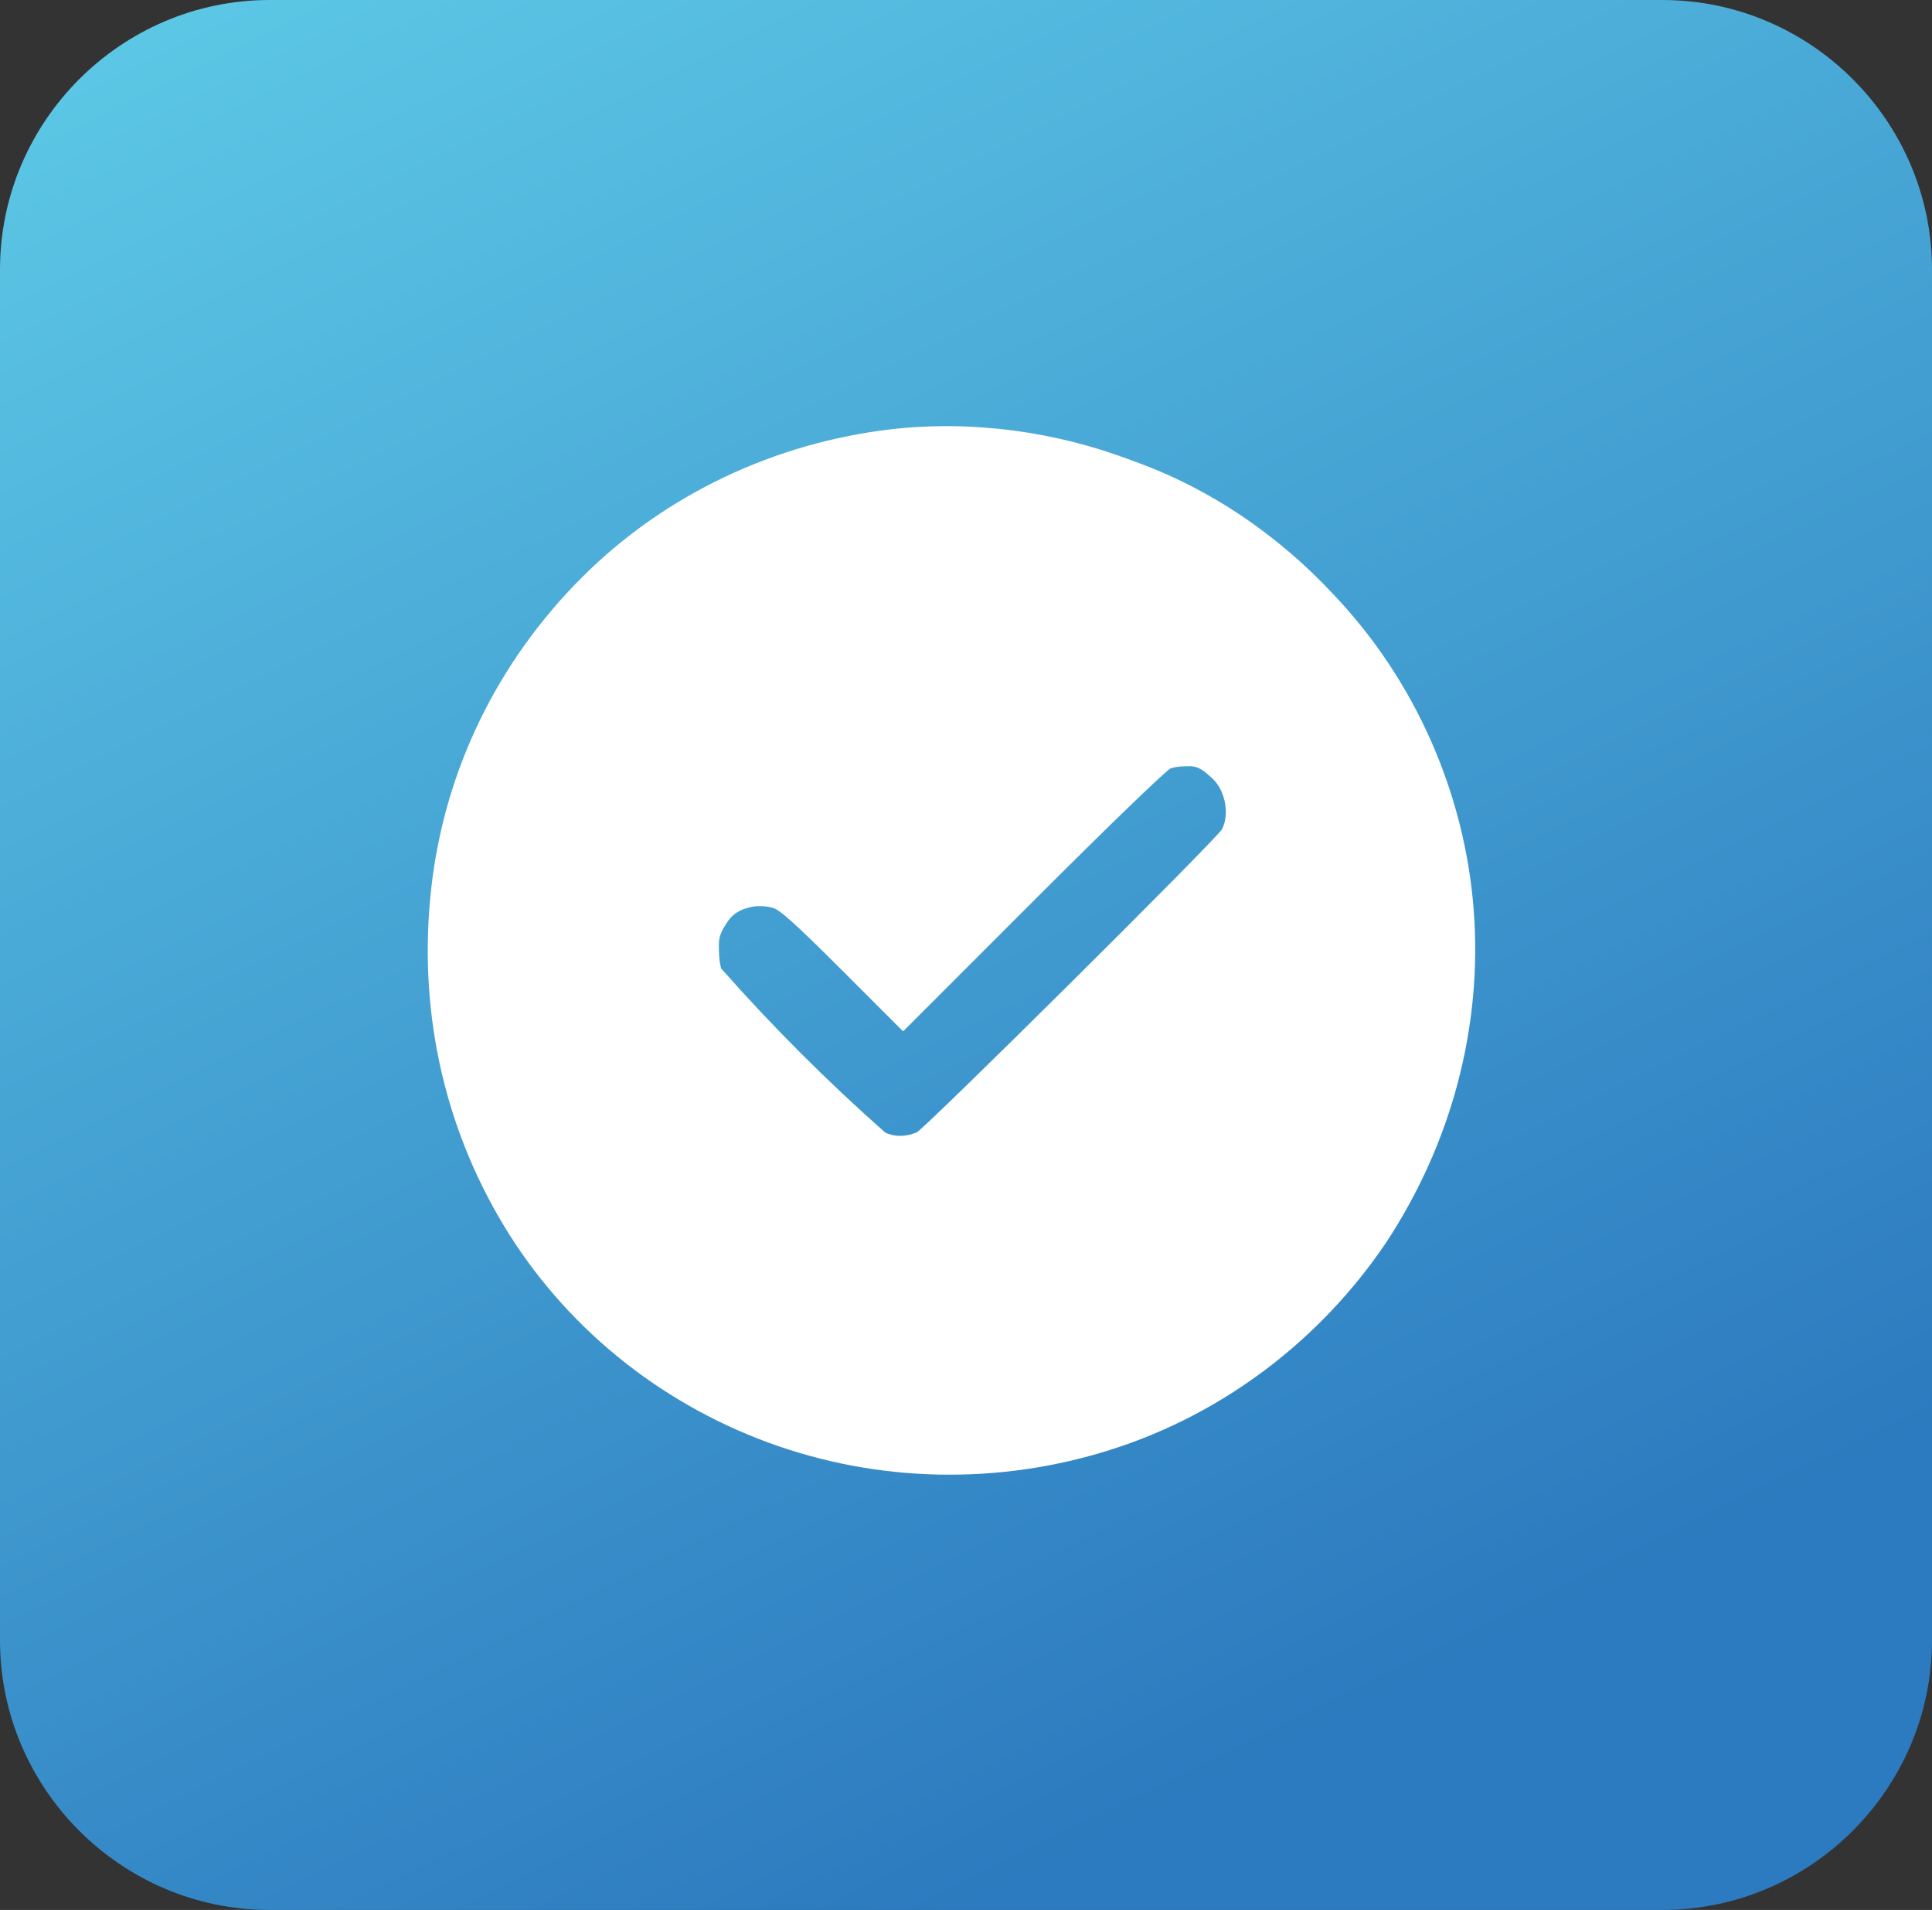
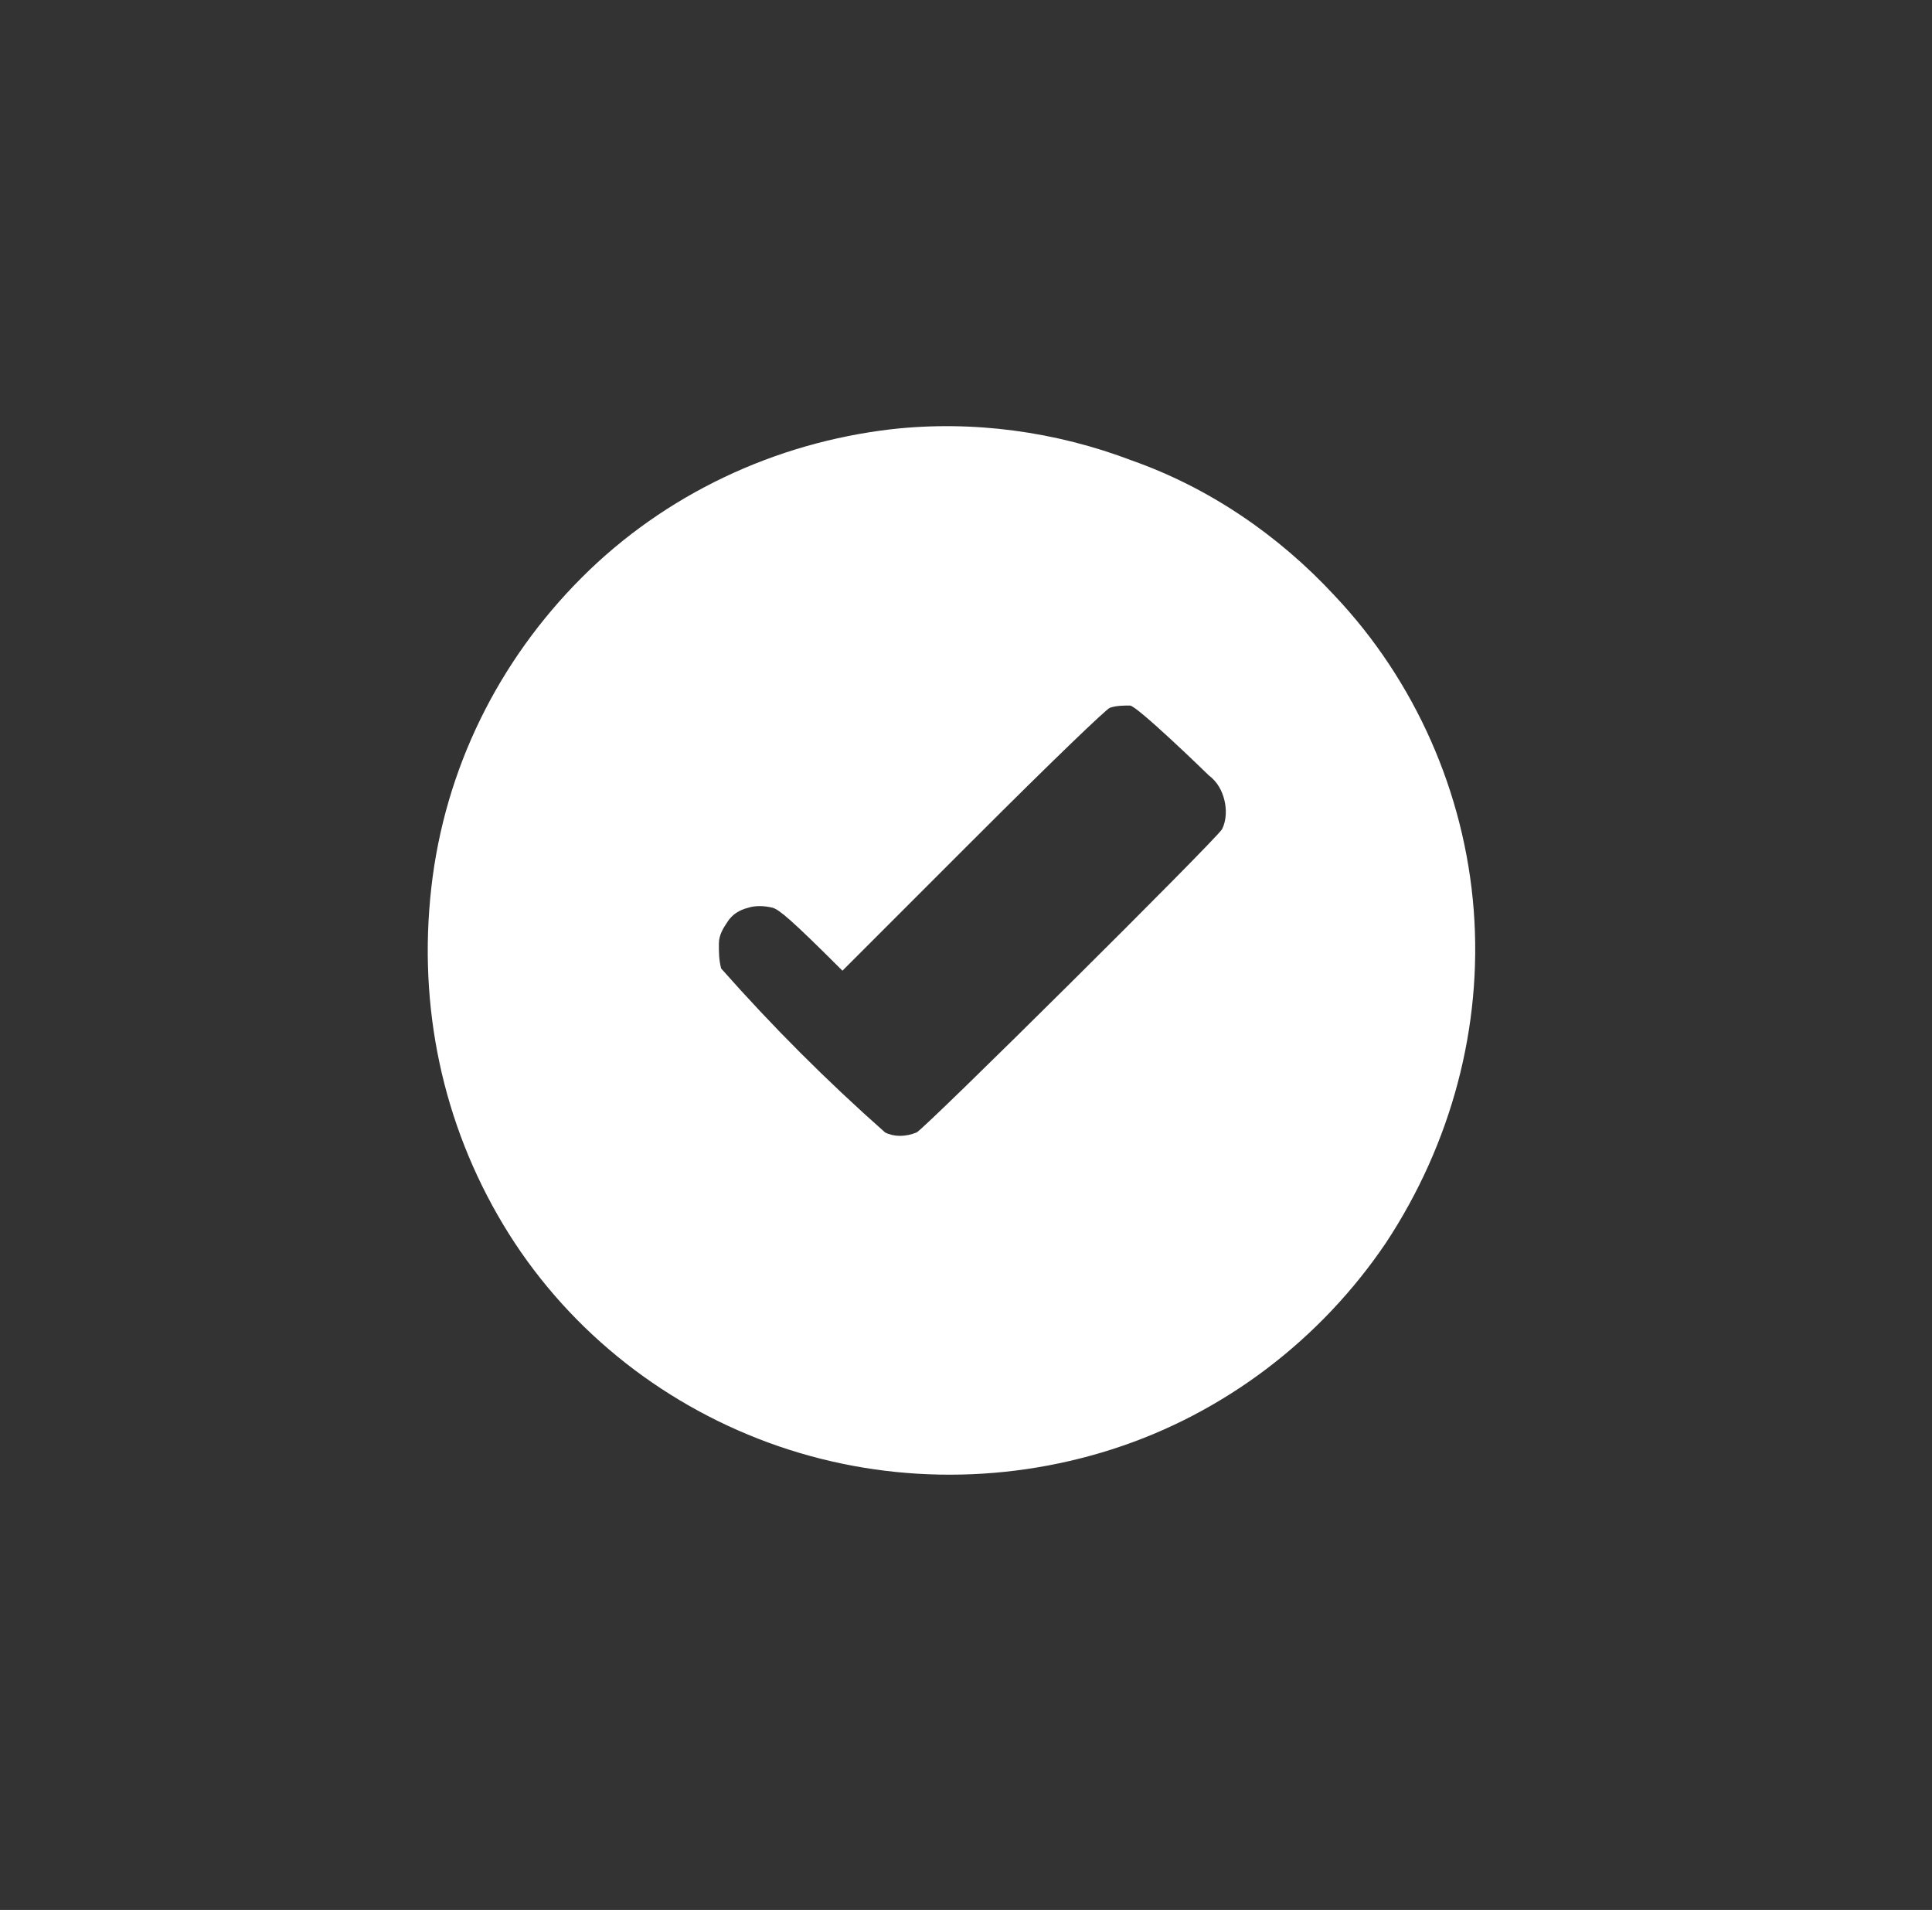
<svg xmlns="http://www.w3.org/2000/svg" version="1.1" id="Layer_1" x="0px" y="0px" viewBox="0 0 86 85" style="enable-background:new 0 0 86 85;" xml:space="preserve">
  <rect x="0" y="0" width="86" height="85" fill="#333333" stroke="none" />
  <style type="text/css">
	.st0{fill:url(#SVGID_1_);}
	.st1{fill-rule:evenodd;clip-rule:evenodd;fill:#FFFFFF;}
	.st2{fill:url(#SVGID_00000013886474919890806410000009757746607587791525_);}
	.st3{fill:url(#SVGID_00000008829616114872475850000011441740215004912518_);}
	.st4{fill:url(#SVGID_00000111913540547549588530000015794880815995040901_);}
	.st5{fill:url(#SVGID_00000030462397989974721570000001284390610888835748_);}
	.st6{fill:url(#SVGID_00000010292604564483465020000012573507208527929786_);}
</style>
  <g>
    <linearGradient id="SVGID_1_" gradientUnits="userSpaceOnUse" x1="-7.266" y1="-1259.427" x2="34.935" y2="-1174.032" gradientTransform="matrix(1 0 0 1 24.945 1250.69)">
      <stop offset="0" style="stop-color:#5ECAE7" />
      <stop offset="1" style="stop-color:#2C7ABF" />
    </linearGradient>
-     <path class="st0" d="M74,0H12C5.4,0,0,5.4,0,12v61c0,6.6,5.4,12,12,12h62c6.6,0,12-5.4,12-12V12C86,5.4,80.6,0,74,0z" />
-     <path class="st1" d="M39.7,19.1c-5.2,0.6-10.1,2.9-13.8,6.6c-3.7,3.7-6.1,8.5-6.7,13.8s0.5,10.5,3.2,15c2.7,4.5,6.9,7.9,11.8,9.7   c4.9,1.8,10.3,1.9,15.3,0.3c5-1.6,9.3-4.9,12.2-9.2c2.9-4.4,4.3-9.6,3.9-14.8s-2.6-10.2-6.2-14c-2.5-2.7-5.6-4.8-9-6   C47,19.2,43.3,18.7,39.7,19.1z M53.8,34.5c0.4,0.3,0.6,0.7,0.7,1.1s0.1,0.9-0.1,1.3c-0.3,0.5-13.2,13.3-13.6,13.5   c-0.5,0.2-1,0.2-1.4,0c-2.6-2.3-5-4.7-7.3-7.3C32,42.7,32,42.4,32,42s0.2-0.7,0.4-1c0.2-0.3,0.5-0.5,0.9-0.6c0.3-0.1,0.7-0.1,1.1,0   c0.3,0.1,0.8,0.5,3.1,2.8l2.7,2.7l5.8-5.8c3.6-3.6,5.9-5.8,6.1-5.9c0.3-0.1,0.6-0.1,0.9-0.1S53.6,34.3,53.8,34.5" />
+     <path class="st1" d="M39.7,19.1c-5.2,0.6-10.1,2.9-13.8,6.6c-3.7,3.7-6.1,8.5-6.7,13.8s0.5,10.5,3.2,15c2.7,4.5,6.9,7.9,11.8,9.7   c4.9,1.8,10.3,1.9,15.3,0.3c5-1.6,9.3-4.9,12.2-9.2c2.9-4.4,4.3-9.6,3.9-14.8s-2.6-10.2-6.2-14c-2.5-2.7-5.6-4.8-9-6   C47,19.2,43.3,18.7,39.7,19.1z M53.8,34.5c0.4,0.3,0.6,0.7,0.7,1.1s0.1,0.9-0.1,1.3c-0.3,0.5-13.2,13.3-13.6,13.5   c-0.5,0.2-1,0.2-1.4,0c-2.6-2.3-5-4.7-7.3-7.3C32,42.7,32,42.4,32,42s0.2-0.7,0.4-1c0.2-0.3,0.5-0.5,0.9-0.6c0.3-0.1,0.7-0.1,1.1,0   c0.3,0.1,0.8,0.5,3.1,2.8l5.8-5.8c3.6-3.6,5.9-5.8,6.1-5.9c0.3-0.1,0.6-0.1,0.9-0.1S53.6,34.3,53.8,34.5" />
  </g>
</svg>